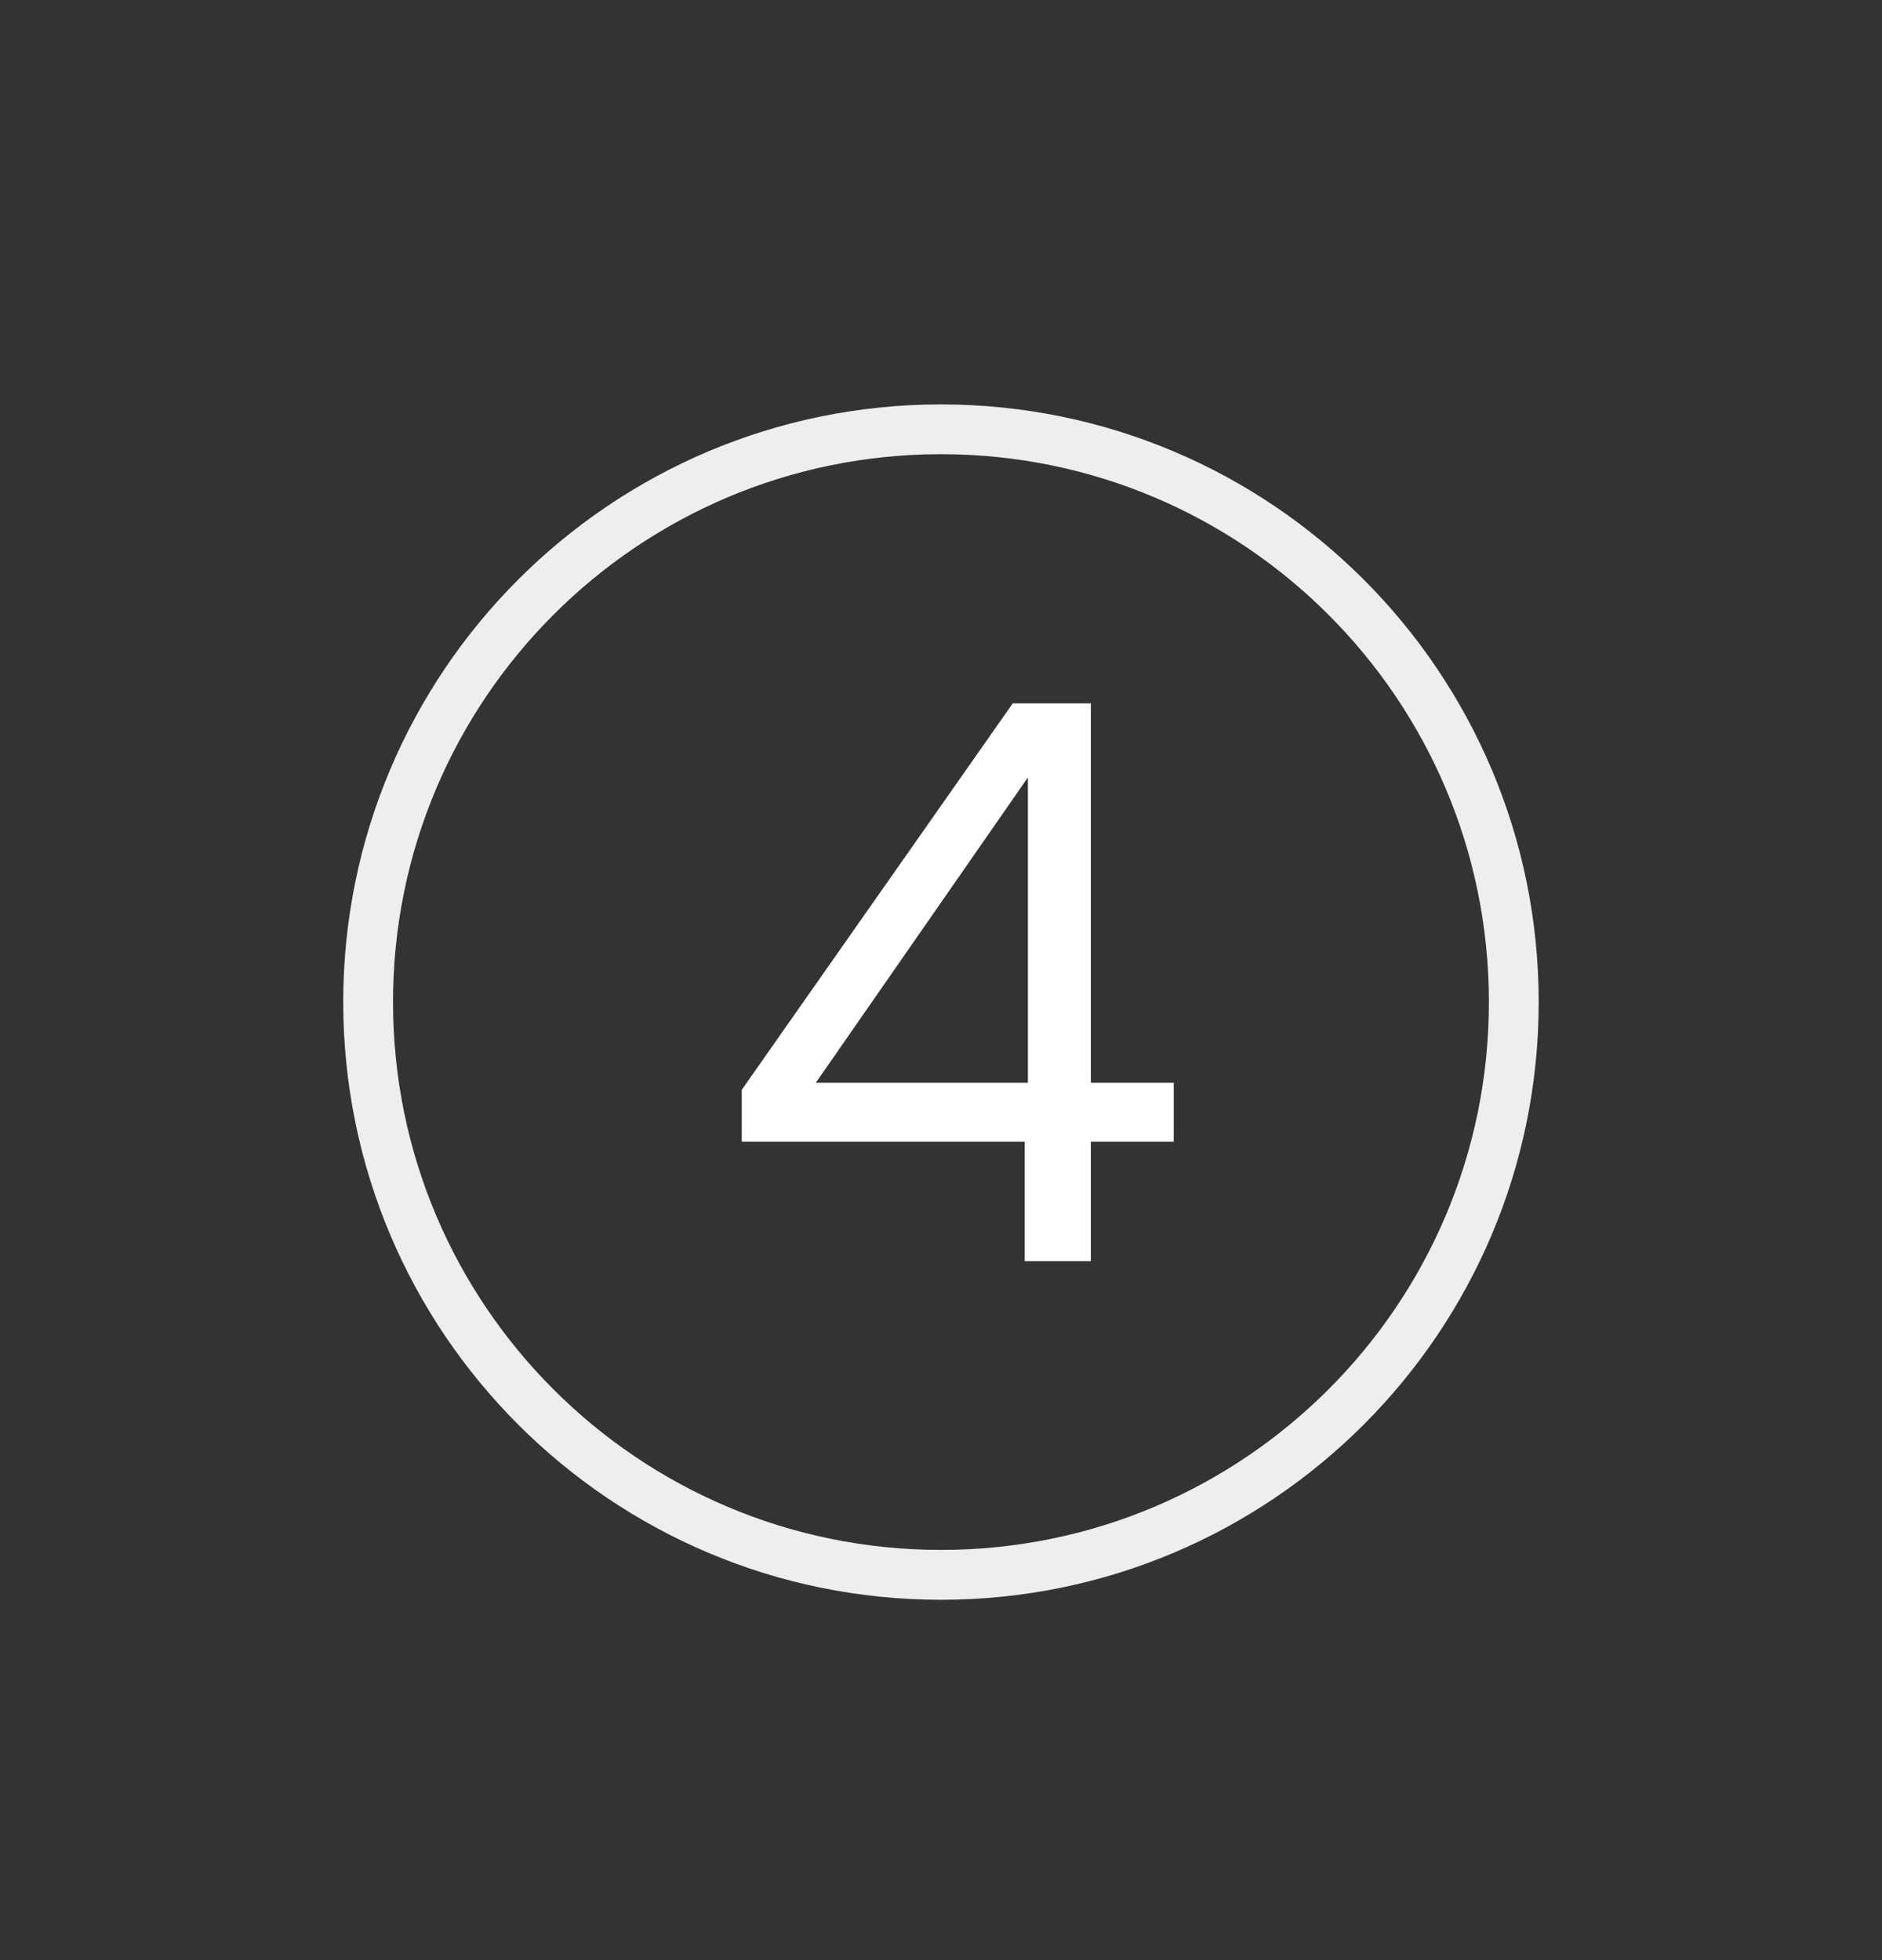
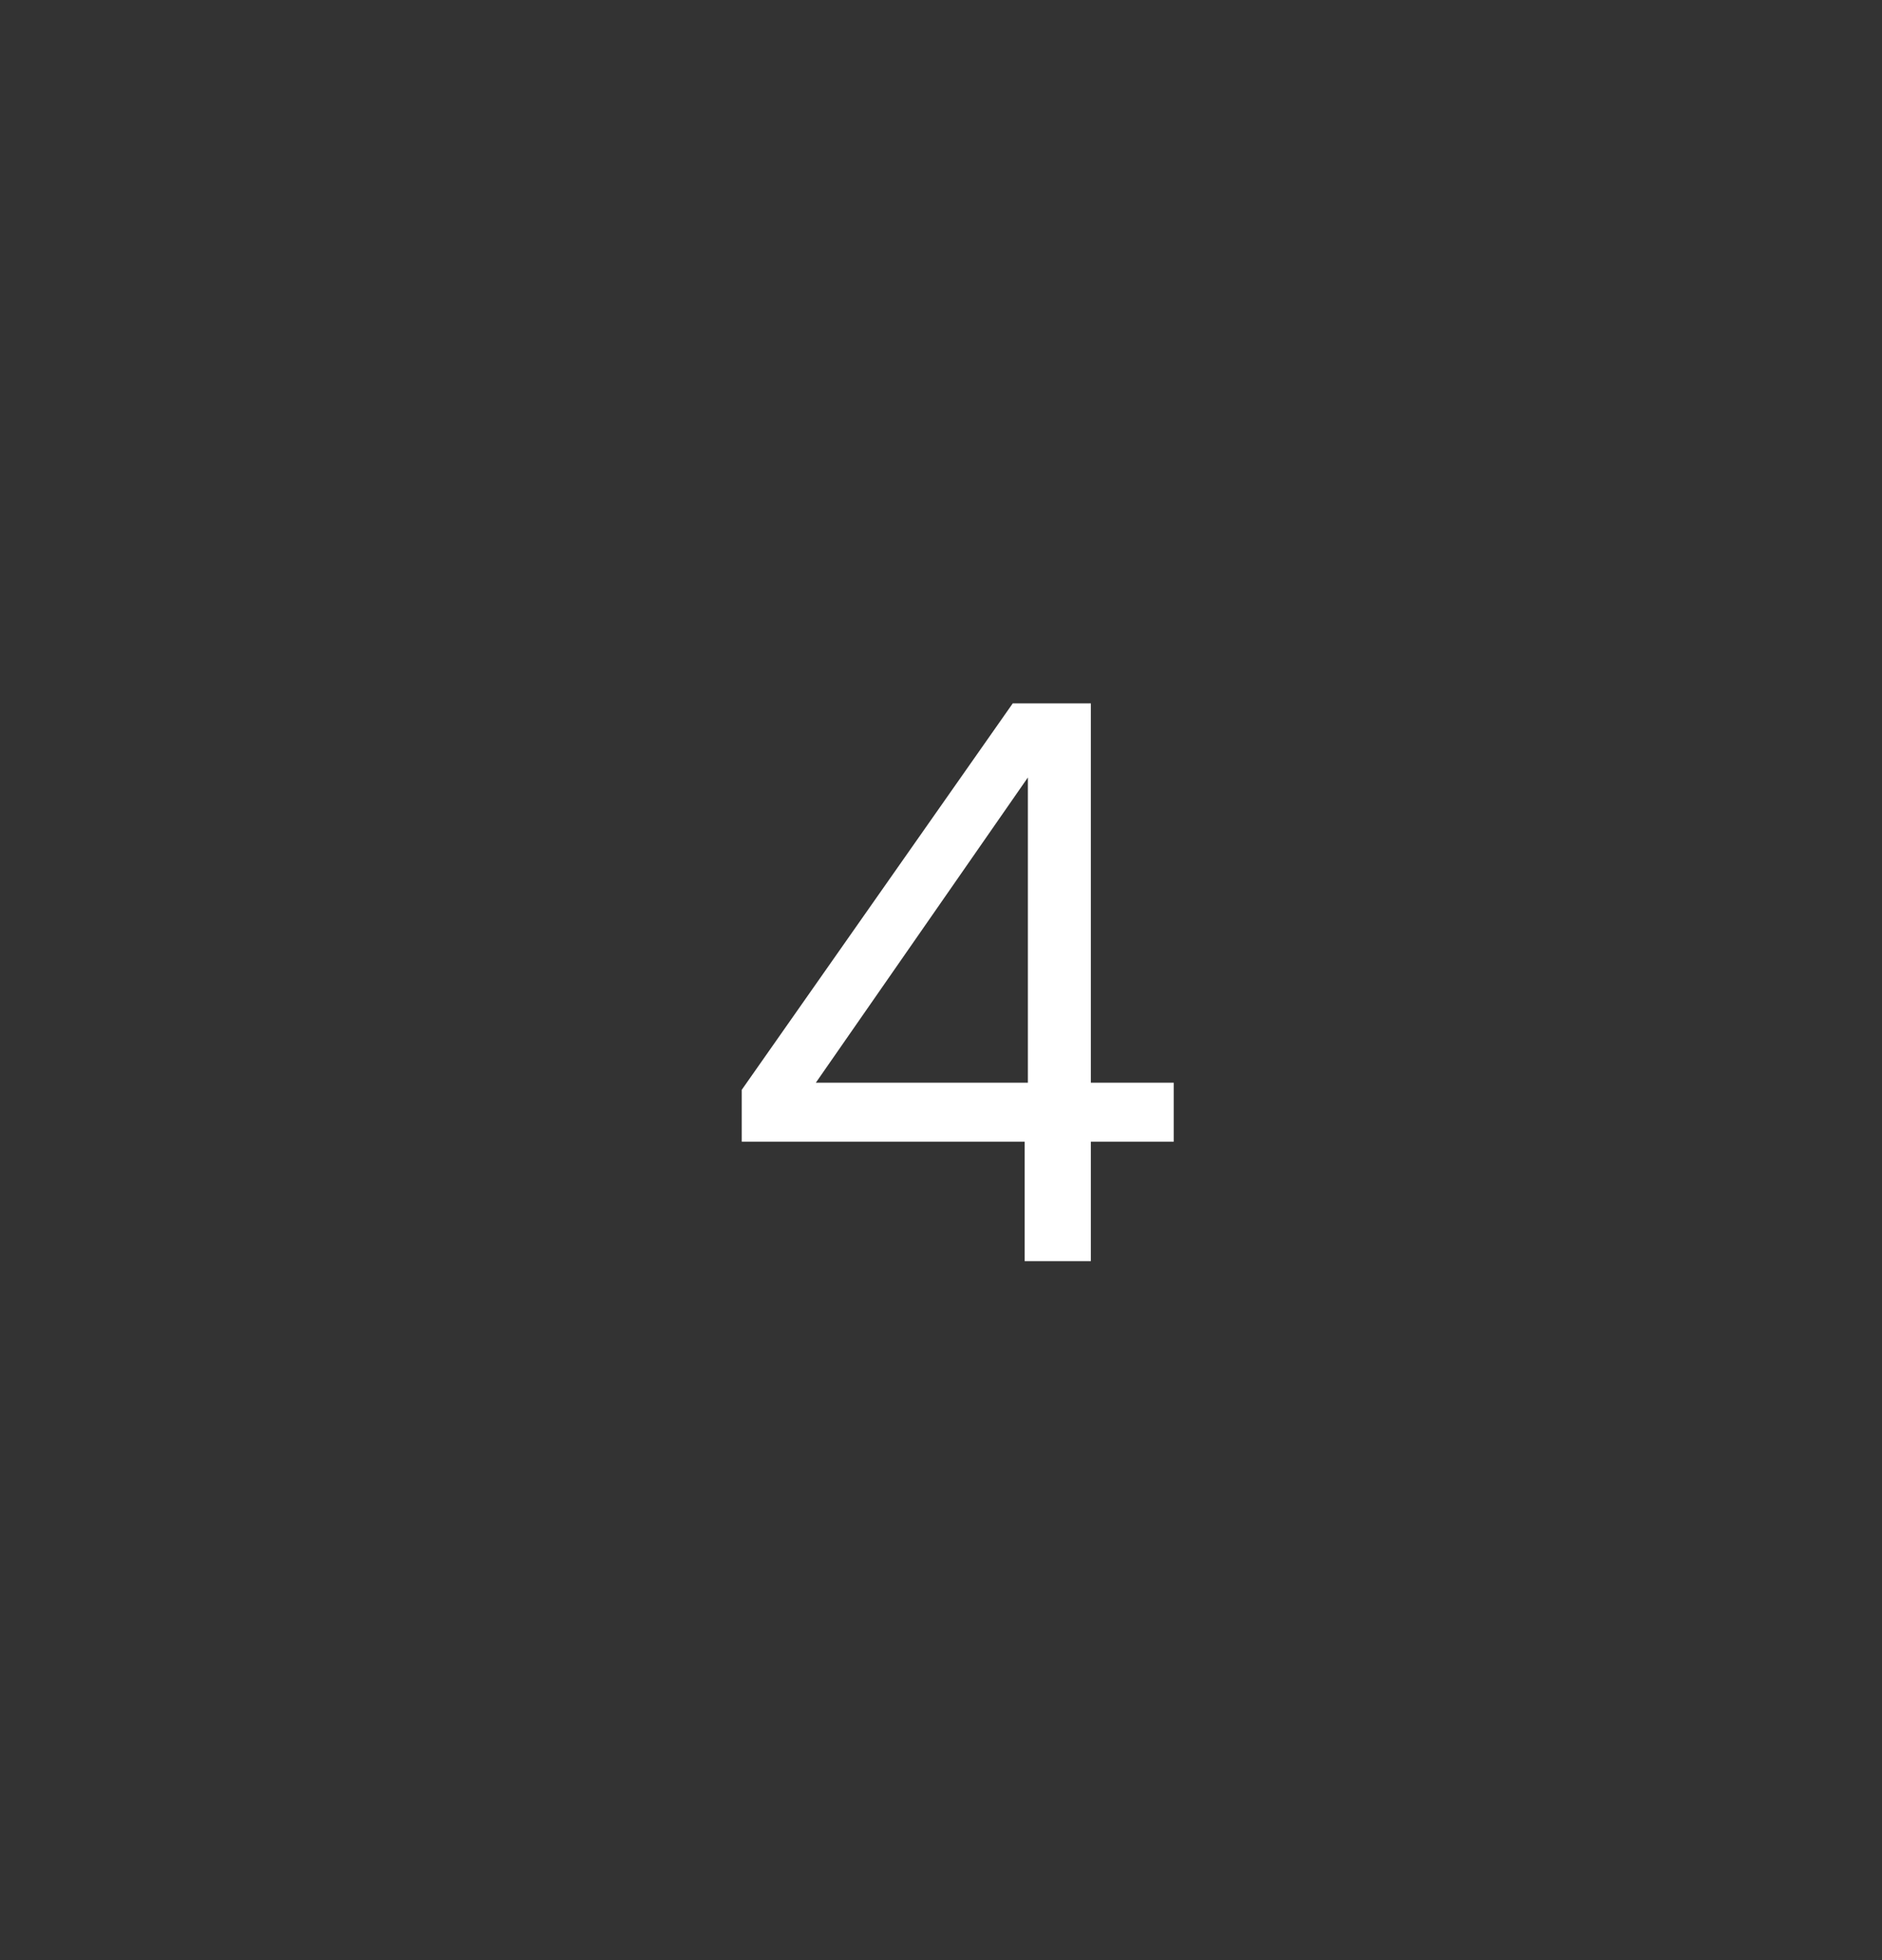
<svg xmlns="http://www.w3.org/2000/svg" width="24" height="25" viewBox="0 0 24 25" fill="none">
  <rect x="0" y="0" width="24" height="25" fill="#333333" stroke="none" />
-   <path d="M18.987 12.781C18.987 8.922 15.859 5.793 12 5.793C8.141 5.793 5.012 8.922 5.012 12.781C5.012 16.64 8.141 19.768 12 19.768V20.404C7.79 20.404 4.377 16.991 4.377 12.781C4.377 8.571 7.79 5.158 12 5.158C16.209 5.158 19.622 8.571 19.622 12.781C19.622 16.991 16.209 20.404 12 20.404V19.768C15.859 19.768 18.987 16.64 18.987 12.781Z" fill="#EEEEEE" />
  <path d="M13.067 16.085V14.561H9.459V13.9L12.915 8.971H13.911V13.809H14.968V14.561H13.911V16.085H13.067ZM10.404 13.809H13.108V9.916L10.404 13.809Z" fill="white" />
</svg>